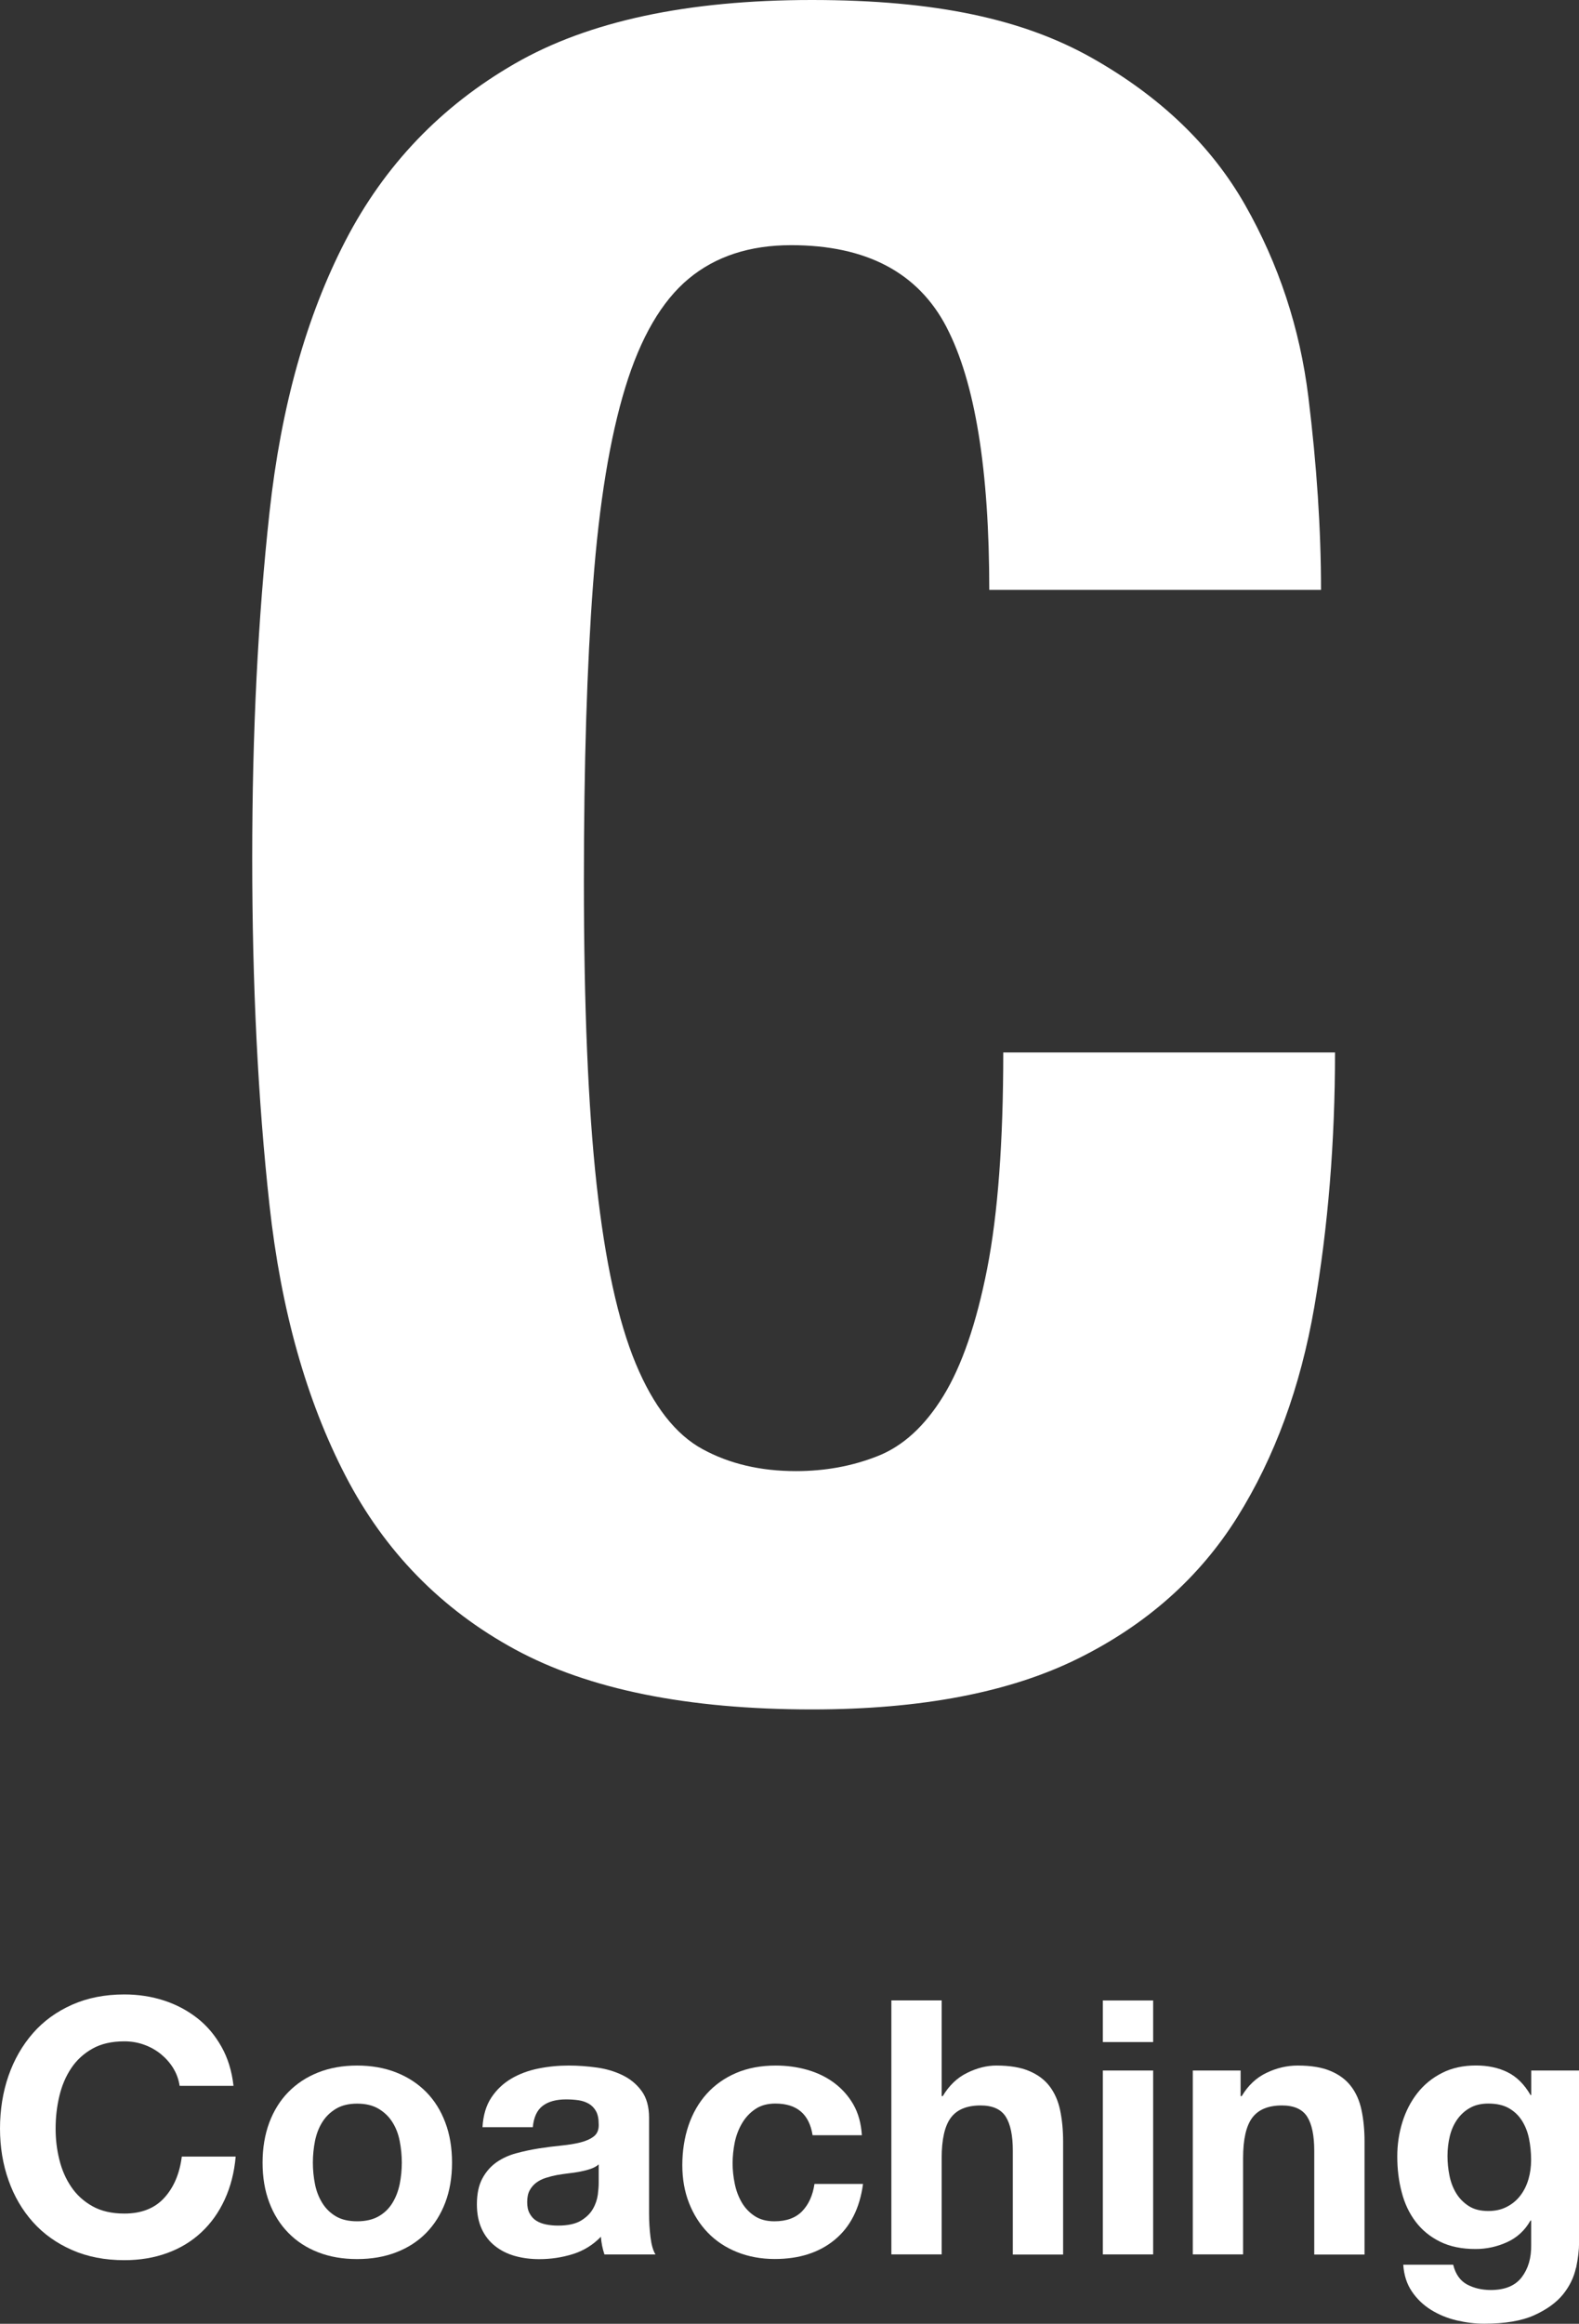
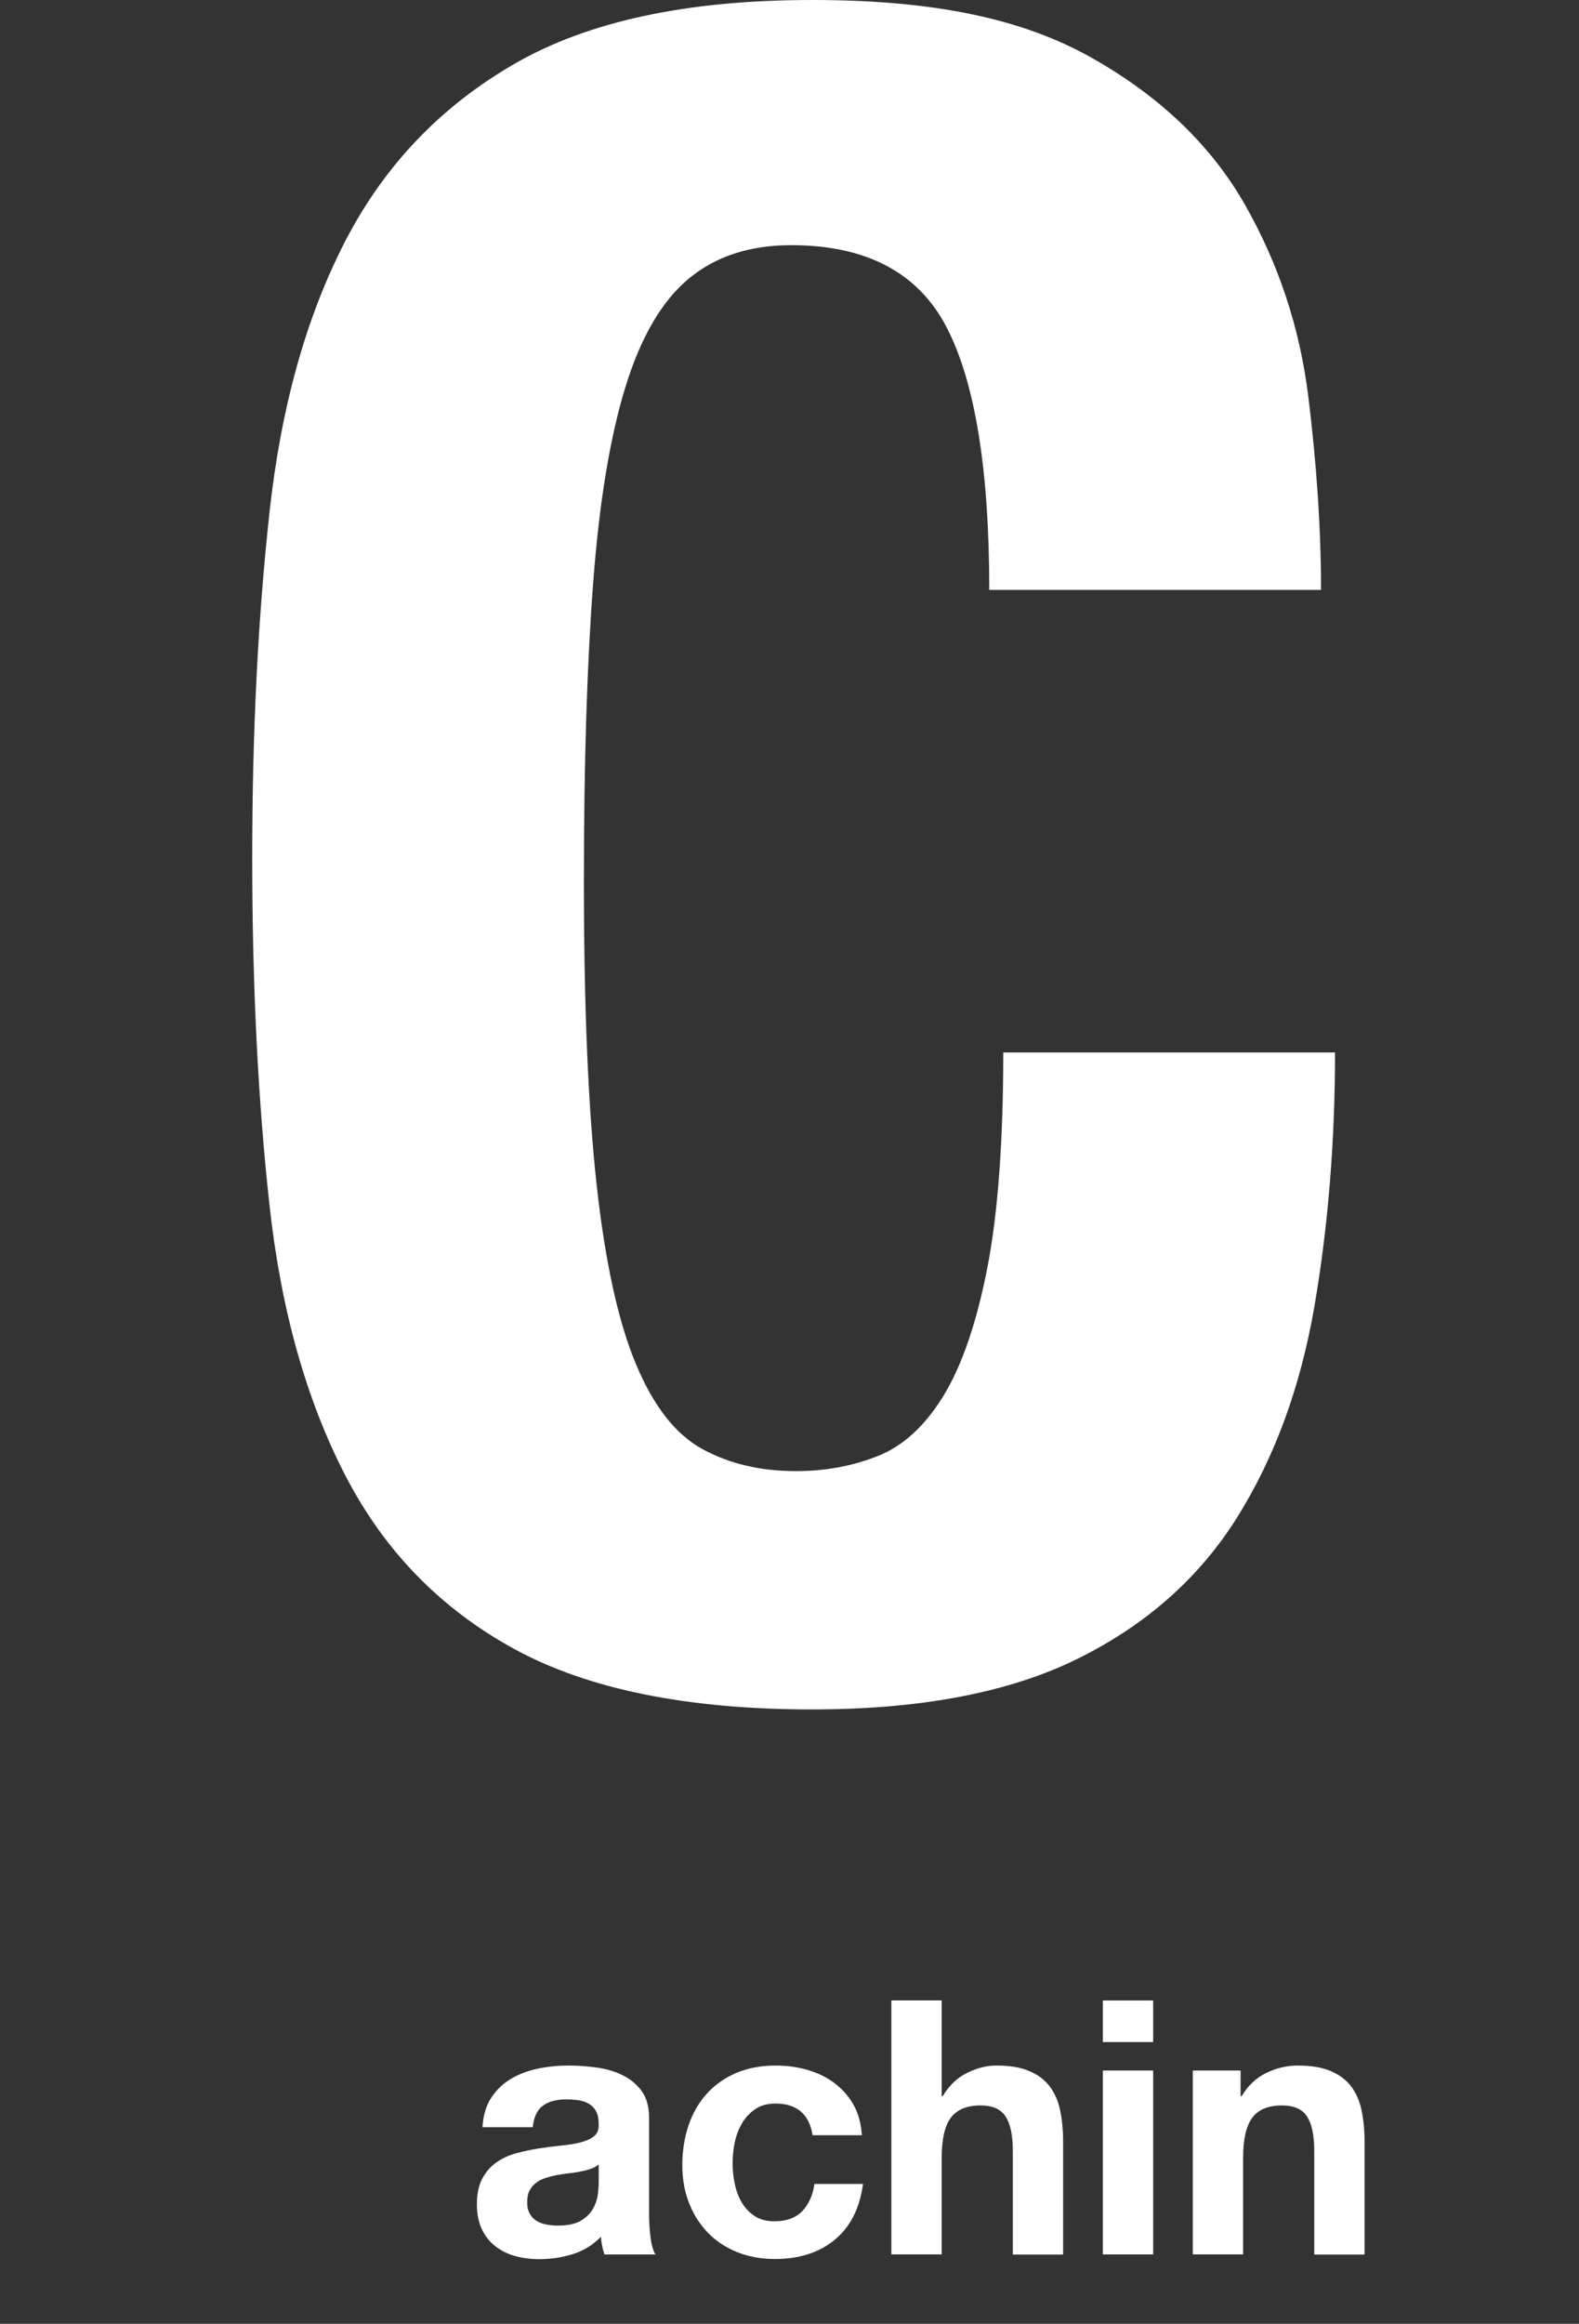
<svg xmlns="http://www.w3.org/2000/svg" id="_レイヤー_2" data-name="レイヤー 2" viewBox="0 0 216.61 318.56">
  <rect x="0" y="0" width="216.61" height="318.56" fill="#333333" stroke="none" />
  <defs>
    <style>
      .cls-1 {
        fill: #fff;
      }
    </style>
  </defs>
  <g id="_レイヤー_1-2" data-name="レイヤー 1">
    <g>
      <path class="cls-1" d="M129.86,44.87c-3.9-7.5-11.01-11.26-21.33-11.26-5.69,0-10.38,1.54-14.06,4.6-3.69,3.07-6.59,8.04-8.69,14.9-2.11,6.87-3.59,15.86-4.42,26.95-.84,11.1-1.26,24.69-1.26,40.75,0,17.12.58,30.97,1.74,41.54,1.16,10.57,2.95,18.76,5.37,24.58,2.42,5.82,5.48,9.73,9.17,11.73,3.68,2.01,7.95,3.01,12.8,3.01,4,0,7.74-.68,11.22-2.06,3.48-1.37,6.48-4.12,9.01-8.24,2.53-4.12,4.53-9.93,6.01-17.44,1.47-7.5,2.21-17.39,2.21-29.65h45.51c0,12.26-.95,23.89-2.84,34.88-1.9,10.99-5.43,20.61-10.59,28.86-5.17,8.24-12.44,14.7-21.81,19.34-9.38,4.65-21.55,6.98-36.5,6.98-17.07,0-30.66-2.75-40.77-8.24-10.11-5.5-17.86-13.42-23.23-23.78-5.37-10.36-8.85-22.72-10.43-37.1-1.58-14.37-2.37-30.23-2.37-47.57s.79-32.93,2.37-47.41c1.58-14.48,5.06-26.9,10.43-37.26,5.37-10.36,13.12-18.44,23.23-24.26C80.71,2.91,94.3,0,111.37,0s29.02,2.65,38.4,7.93c9.37,5.29,16.38,12,21.02,20.14,4.63,8.14,7.53,16.92,8.69,26.32,1.16,9.41,1.74,18.23,1.74,26.48h-45.51c0-16.49-1.95-28.49-5.85-35.99Z" />
      <g>
-         <path class="cls-1" d="M23.77,283.52c-.45-.73-1.02-1.37-1.7-1.93-.68-.55-1.45-.98-2.31-1.29-.86-.31-1.76-.46-2.7-.46-1.72,0-3.18.33-4.37,1-1.2.67-2.17,1.56-2.92,2.68-.75,1.12-1.29,2.4-1.63,3.83-.34,1.43-.51,2.91-.51,4.44s.17,2.89.51,4.27.88,2.63,1.63,3.73c.74,1.1,1.72,1.99,2.92,2.66,1.2.67,2.66,1,4.37,1,2.33,0,4.16-.71,5.47-2.15,1.31-1.43,2.11-3.32,2.41-5.66h7.39c-.19,2.18-.7,4.14-1.51,5.9-.81,1.76-1.88,3.25-3.21,4.49-1.33,1.24-2.88,2.18-4.67,2.83-1.78.65-3.74.98-5.88.98-2.66,0-5.05-.46-7.17-1.39-2.12-.93-3.91-2.2-5.37-3.83-1.46-1.63-2.58-3.54-3.35-5.73-.78-2.19-1.17-4.56-1.17-7.1s.39-5.01,1.17-7.24c.78-2.23,1.9-4.17,3.35-5.83s3.25-2.96,5.37-3.9c2.12-.94,4.51-1.41,7.17-1.41,1.91,0,3.72.28,5.42.83,1.7.55,3.22,1.36,4.57,2.41s2.45,2.37,3.33,3.93c.88,1.56,1.43,3.35,1.65,5.36h-7.39c-.13-.88-.42-1.68-.87-2.41Z" />
-         <path class="cls-1" d="M36.94,290.98c.62-1.64,1.49-3.04,2.62-4.19,1.13-1.15,2.49-2.05,4.08-2.68,1.59-.63,3.37-.95,5.35-.95s3.77.32,5.37.95c1.6.63,2.97,1.53,4.11,2.68,1.13,1.15,2.01,2.55,2.62,4.19.62,1.64.92,3.47.92,5.49s-.31,3.84-.92,5.46c-.62,1.63-1.49,3.01-2.62,4.17-1.13,1.15-2.5,2.04-4.11,2.66-1.6.62-3.39.93-5.37.93s-3.76-.31-5.35-.93c-1.59-.62-2.95-1.5-4.08-2.66-1.13-1.15-2.01-2.54-2.62-4.17-.62-1.63-.92-3.45-.92-5.46s.31-3.84.92-5.49ZM43.21,299.42c.19.96.53,1.82,1,2.58.47.76,1.09,1.37,1.87,1.83.78.46,1.75.68,2.92.68s2.15-.23,2.94-.68c.79-.45,1.42-1.06,1.89-1.83.47-.76.8-1.63,1-2.58.19-.96.29-1.94.29-2.95s-.1-2-.29-2.97c-.19-.98-.53-1.84-1-2.58-.47-.75-1.1-1.36-1.89-1.83-.79-.47-1.77-.71-2.94-.71s-2.14.24-2.92.71c-.78.47-1.4,1.08-1.87,1.83-.47.75-.8,1.61-1,2.58-.19.97-.29,1.97-.29,2.97s.1,1.99.29,2.95Z" />
        <path class="cls-1" d="M66.19,291.59c.1-1.63.5-2.97,1.22-4.05.71-1.07,1.62-1.93,2.72-2.58,1.1-.65,2.34-1.11,3.72-1.39,1.38-.28,2.76-.41,4.16-.41,1.26,0,2.54.09,3.84.27,1.3.18,2.48.53,3.55,1.05,1.07.52,1.94,1.24,2.62,2.17.68.93,1.02,2.15,1.02,3.68v13.12c0,1.14.07,2.23.2,3.27.13,1.04.36,1.82.68,2.34h-7c-.13-.39-.24-.79-.32-1.19-.08-.41-.14-.82-.17-1.24-1.1,1.14-2.4,1.93-3.89,2.39s-3.01.68-4.57.68c-1.2,0-2.32-.15-3.35-.44s-1.94-.75-2.72-1.37c-.78-.62-1.39-1.4-1.82-2.34s-.66-2.06-.66-3.37c0-1.43.25-2.61.75-3.54.5-.93,1.15-1.66,1.94-2.22.79-.55,1.7-.97,2.72-1.24,1.02-.28,2.05-.49,3.09-.66,1.04-.16,2.06-.29,3.06-.39,1-.1,1.89-.24,2.67-.44s1.39-.48,1.85-.85c.45-.37.66-.92.63-1.63,0-.75-.12-1.34-.36-1.78-.24-.44-.57-.78-.97-1.02-.41-.24-.88-.41-1.41-.49-.53-.08-1.11-.12-1.73-.12-1.36,0-2.43.29-3.21.88-.78.59-1.23,1.56-1.36,2.93h-6.9ZM82.13,296.71c-.29.26-.66.46-1.09.61s-.91.27-1.41.37c-.5.1-1.03.18-1.58.24s-1.1.15-1.65.24c-.52.1-1.03.23-1.53.39-.5.16-.94.38-1.31.66-.37.28-.67.63-.9,1.05-.23.42-.34.96-.34,1.61s.11,1.14.34,1.56c.23.42.53.76.92,1,.39.24.84.41,1.36.51.52.1,1.05.15,1.6.15,1.36,0,2.41-.23,3.16-.68.75-.46,1.3-1,1.65-1.63.36-.63.57-1.28.66-1.93.08-.65.12-1.17.12-1.56v-2.58Z" />
        <path class="cls-1" d="M106.38,288.37c-1.1,0-2.02.25-2.77.76s-1.35,1.15-1.82,1.95c-.47.8-.8,1.67-1,2.63-.19.96-.29,1.91-.29,2.85s.1,1.84.29,2.78c.19.94.51,1.8.95,2.56.44.76,1.03,1.39,1.77,1.88.74.49,1.65.73,2.72.73,1.65,0,2.92-.46,3.82-1.39.89-.93,1.45-2.17,1.68-3.73h6.66c-.45,3.35-1.75,5.9-3.89,7.66s-4.88,2.63-8.21,2.63c-1.88,0-3.61-.32-5.18-.95-1.57-.63-2.91-1.52-4.01-2.66-1.1-1.14-1.96-2.49-2.58-4.07-.62-1.58-.92-3.31-.92-5.19s.28-3.76.85-5.44c.57-1.67,1.4-3.12,2.5-4.34,1.1-1.22,2.45-2.17,4.03-2.85,1.59-.68,3.4-1.02,5.44-1.02,1.49,0,2.92.19,4.3.58,1.38.39,2.61.98,3.69,1.78,1.08.8,1.97,1.79,2.65,2.97.68,1.19,1.07,2.59,1.17,4.22h-6.76c-.45-2.89-2.16-4.34-5.1-4.34Z" />
        <path class="cls-1" d="M129.18,274.23v13.12h.15c.87-1.46,1.99-2.53,3.35-3.19,1.36-.67,2.69-1,3.99-1,1.85,0,3.36.25,4.54.76,1.18.5,2.11,1.2,2.79,2.1s1.16,1.98,1.43,3.27c.27,1.28.41,2.71.41,4.27v15.51h-6.9v-14.24c0-2.08-.32-3.63-.97-4.66-.65-1.02-1.8-1.54-3.45-1.54-1.88,0-3.24.56-4.08,1.68-.84,1.12-1.26,2.97-1.26,5.53v13.21h-6.9v-34.82h6.9Z" />
        <path class="cls-1" d="M151.29,279.94v-5.7h6.9v5.7h-6.9ZM158.19,283.84v25.21h-6.9v-25.21h6.9Z" />
        <path class="cls-1" d="M170.19,283.84v3.51h.15c.87-1.46,2.01-2.53,3.4-3.19,1.39-.67,2.82-1,4.28-1,1.85,0,3.36.25,4.54.76,1.18.5,2.11,1.2,2.79,2.1.68.89,1.16,1.98,1.43,3.27.27,1.28.41,2.71.41,4.27v15.51h-6.9v-14.24c0-2.08-.32-3.63-.97-4.66-.65-1.02-1.8-1.54-3.45-1.54-1.88,0-3.24.56-4.08,1.68-.84,1.12-1.26,2.97-1.26,5.53v13.21h-6.9v-25.21h6.56Z" />
-         <path class="cls-1" d="M216.19,310.9c-.28,1.3-.87,2.51-1.77,3.63-.91,1.12-2.22,2.07-3.94,2.85-1.72.78-4.02,1.17-6.9,1.17-1.23,0-2.49-.16-3.77-.46s-2.45-.79-3.5-1.44c-1.05-.65-1.93-1.49-2.62-2.51-.7-1.02-1.09-2.25-1.19-3.68h6.85c.32,1.3.96,2.2,1.9,2.71.94.5,2.02.76,3.26.76,1.94,0,3.36-.59,4.25-1.76.89-1.17,1.32-2.65,1.29-4.44v-3.32h-.1c-.75,1.33-1.81,2.32-3.18,2.95-1.38.63-2.83.95-4.35.95-1.88,0-3.5-.33-4.86-1-1.36-.67-2.48-1.58-3.35-2.73-.88-1.15-1.52-2.5-1.92-4.05-.41-1.54-.61-3.18-.61-4.9,0-1.63.23-3.19.7-4.71.47-1.51,1.16-2.84,2.07-4,.91-1.15,2.03-2.07,3.38-2.75,1.34-.68,2.89-1.02,4.64-1.02,1.65,0,3.1.31,4.35.93,1.25.62,2.29,1.66,3.14,3.12h.1v-3.36h6.56v23.6c0,1.01-.14,2.16-.41,3.46ZM206.74,302.51c.75-.39,1.36-.91,1.85-1.56.49-.65.85-1.39,1.09-2.22.24-.83.36-1.7.36-2.61,0-1.04-.1-2.02-.29-2.95-.19-.93-.52-1.75-.97-2.46s-1.05-1.28-1.8-1.71c-.75-.42-1.68-.63-2.82-.63-.97,0-1.81.2-2.5.59-.7.39-1.28.92-1.75,1.58-.47.67-.81,1.43-1.02,2.29-.21.86-.32,1.76-.32,2.71s.09,1.81.27,2.71.49,1.7.92,2.41c.44.72,1.01,1.3,1.73,1.76.71.46,1.6.68,2.67.68.97,0,1.83-.19,2.58-.59Z" />
      </g>
    </g>
  </g>
</svg>